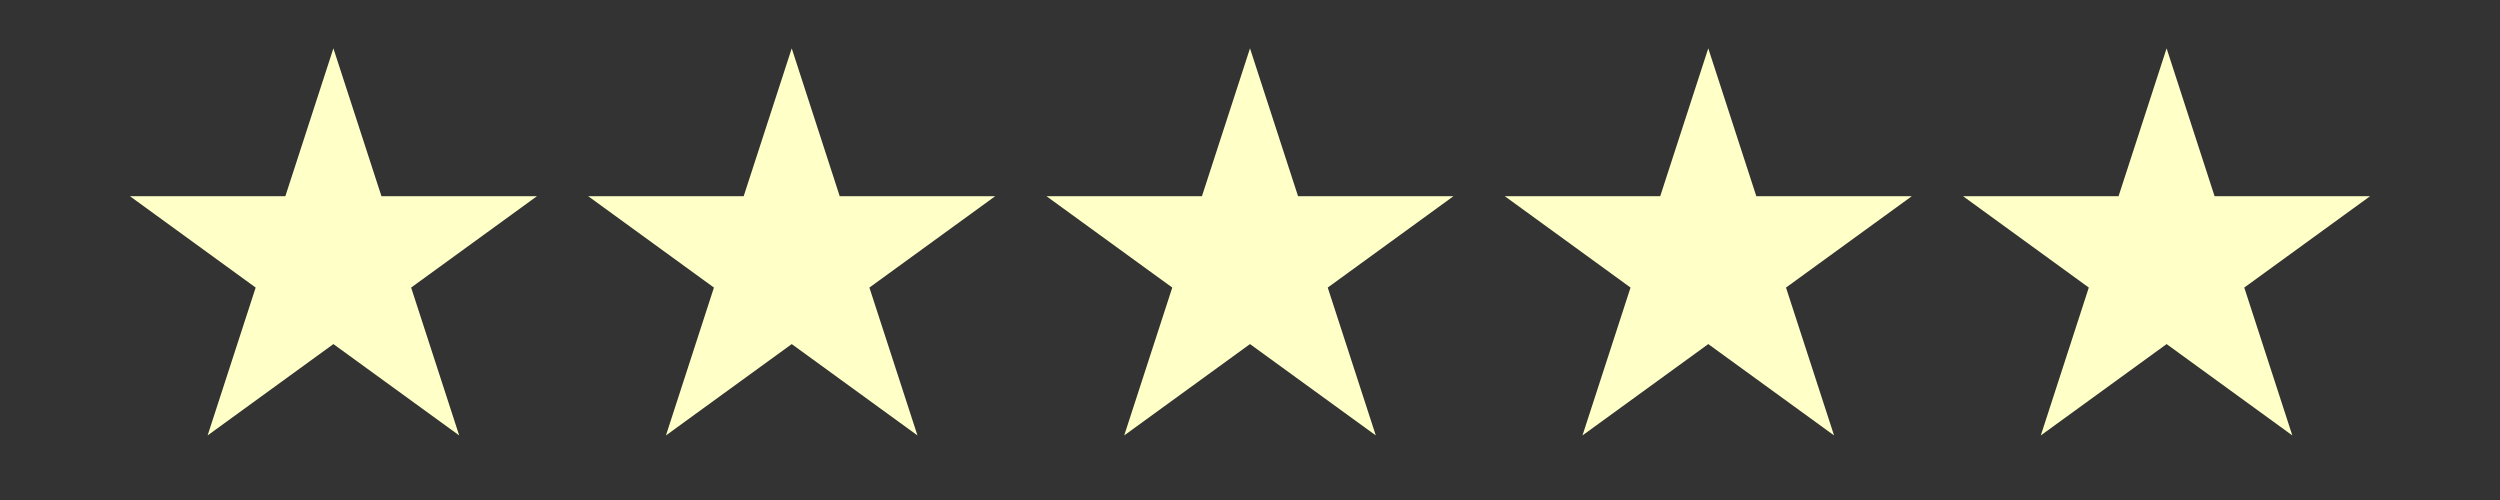
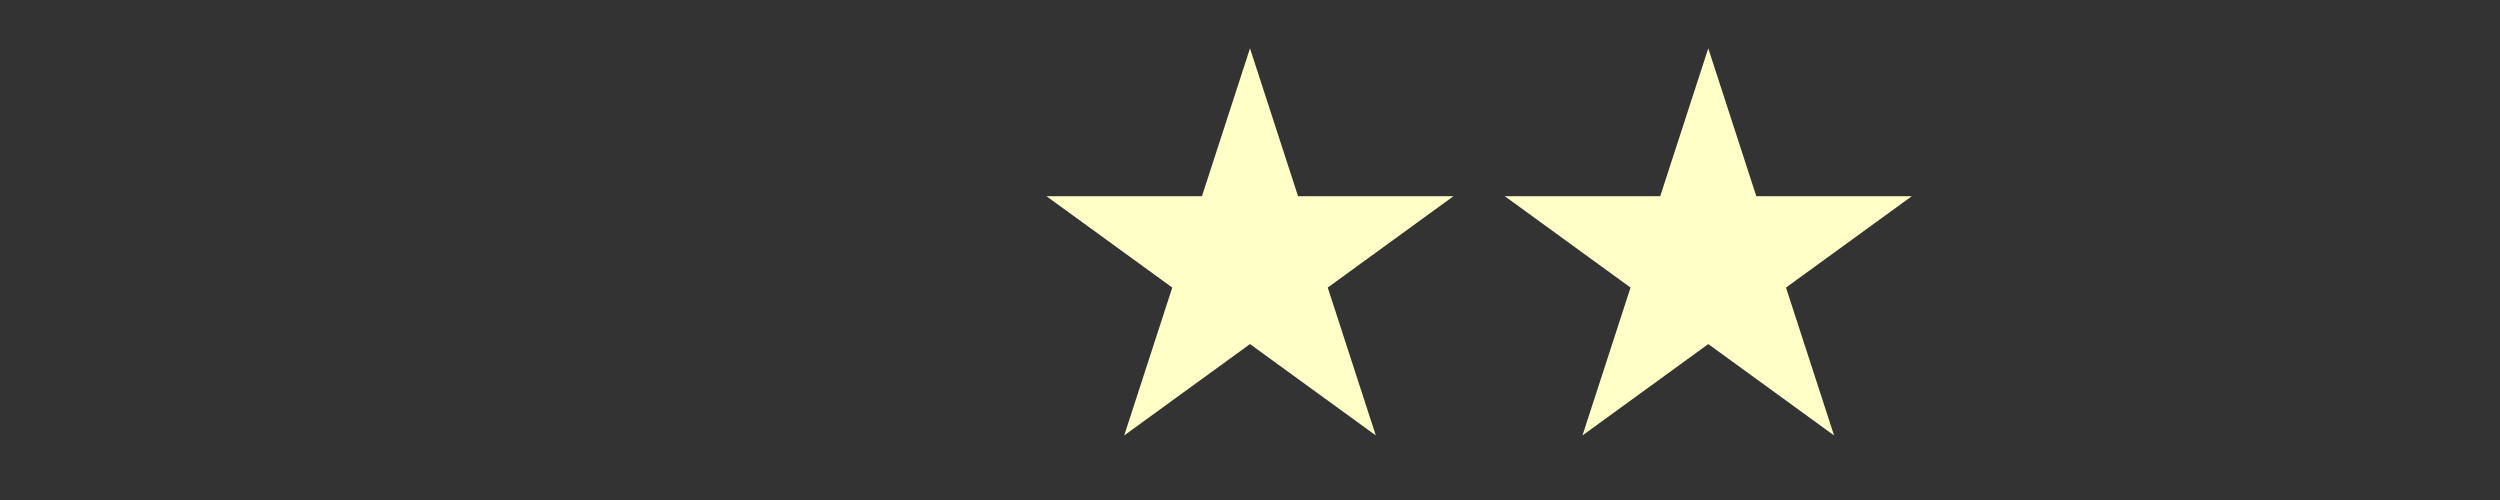
<svg xmlns="http://www.w3.org/2000/svg" width="200" zoomAndPan="magnify" viewBox="0 0 150 30" height="40" preserveAspectRatio="xMidYMid meet" version="1.0">
  <rect x="0" y="0" width="150" height="30" fill="#333333" stroke="none" />
  <defs>
    <clipPath id="42716122aa">
      <path d="M 35.215 2.902 L 59.945 2.902 L 59.945 26.125 L 35.215 26.125 Z M 35.215 2.902 " clip-rule="nonzero" />
    </clipPath>
    <clipPath id="5a61414373">
      <path d="M 62.633 2.902 L 87.363 2.902 L 87.363 26.125 L 62.633 26.125 Z M 62.633 2.902 " clip-rule="nonzero" />
    </clipPath>
    <clipPath id="c802efd443">
      <path d="M 90.055 2.902 L 114.785 2.902 L 114.785 26.125 L 90.055 26.125 Z M 90.055 2.902 " clip-rule="nonzero" />
    </clipPath>
    <clipPath id="903a89ed76">
-       <path d="M 117.742 2.902 L 142.203 2.902 L 142.203 26.125 L 117.742 26.125 Z M 117.742 2.902 " clip-rule="nonzero" />
-     </clipPath>
+       </clipPath>
    <clipPath id="70026a4eb3">
-       <path d="M 7.797 2.902 L 32.258 2.902 L 32.258 26.125 L 7.797 26.125 Z M 7.797 2.902 " clip-rule="nonzero" />
-     </clipPath>
+       </clipPath>
  </defs>
  <g clip-path="url(#42716122aa)">
-     <path fill="#ffffc8" d="M 50.383 11.773 L 47.504 2.902 L 44.621 11.773 L 35.293 11.773 L 42.836 17.254 L 39.957 26.125 L 47.504 20.645 L 55.047 26.125 L 52.164 17.254 L 59.711 11.773 L 50.383 11.773 " fill-opacity="1" fill-rule="nonzero" />
-   </g>
+     </g>
  <g clip-path="url(#5a61414373)">
    <path fill="#ffffc8" d="M 77.883 11.773 L 75 2.902 L 72.117 11.773 L 62.789 11.773 L 70.336 17.254 L 67.453 26.125 L 75 20.645 L 82.547 26.125 L 79.664 17.254 L 87.207 11.773 L 77.883 11.773 " fill-opacity="1" fill-rule="nonzero" />
  </g>
  <g clip-path="url(#c802efd443)">
    <path fill="#ffffc8" d="M 105.379 11.773 L 102.496 2.902 L 99.613 11.773 L 90.289 11.773 L 97.832 17.254 L 94.949 26.125 L 102.496 20.645 L 110.043 26.125 L 107.16 17.254 L 114.707 11.773 L 105.379 11.773 " fill-opacity="1" fill-rule="nonzero" />
  </g>
  <g clip-path="url(#903a89ed76)">
-     <path fill="#ffffc8" d="M 142.203 11.773 L 132.875 11.773 L 129.996 2.902 L 127.113 11.773 L 117.785 11.773 L 125.328 17.254 L 122.449 26.125 L 129.996 20.645 L 137.539 26.125 L 134.656 17.254 L 142.203 11.773 " fill-opacity="1" fill-rule="nonzero" />
-   </g>
+     </g>
  <g clip-path="url(#70026a4eb3)">
-     <path fill="#ffffc8" d="M 22.887 11.773 L 20.004 2.902 L 17.121 11.773 L 7.797 11.773 L 15.34 17.254 L 12.457 26.125 L 20.004 20.645 L 27.551 26.125 L 24.668 17.254 L 32.215 11.773 L 22.887 11.773 " fill-opacity="1" fill-rule="nonzero" />
-   </g>
+     </g>
</svg>